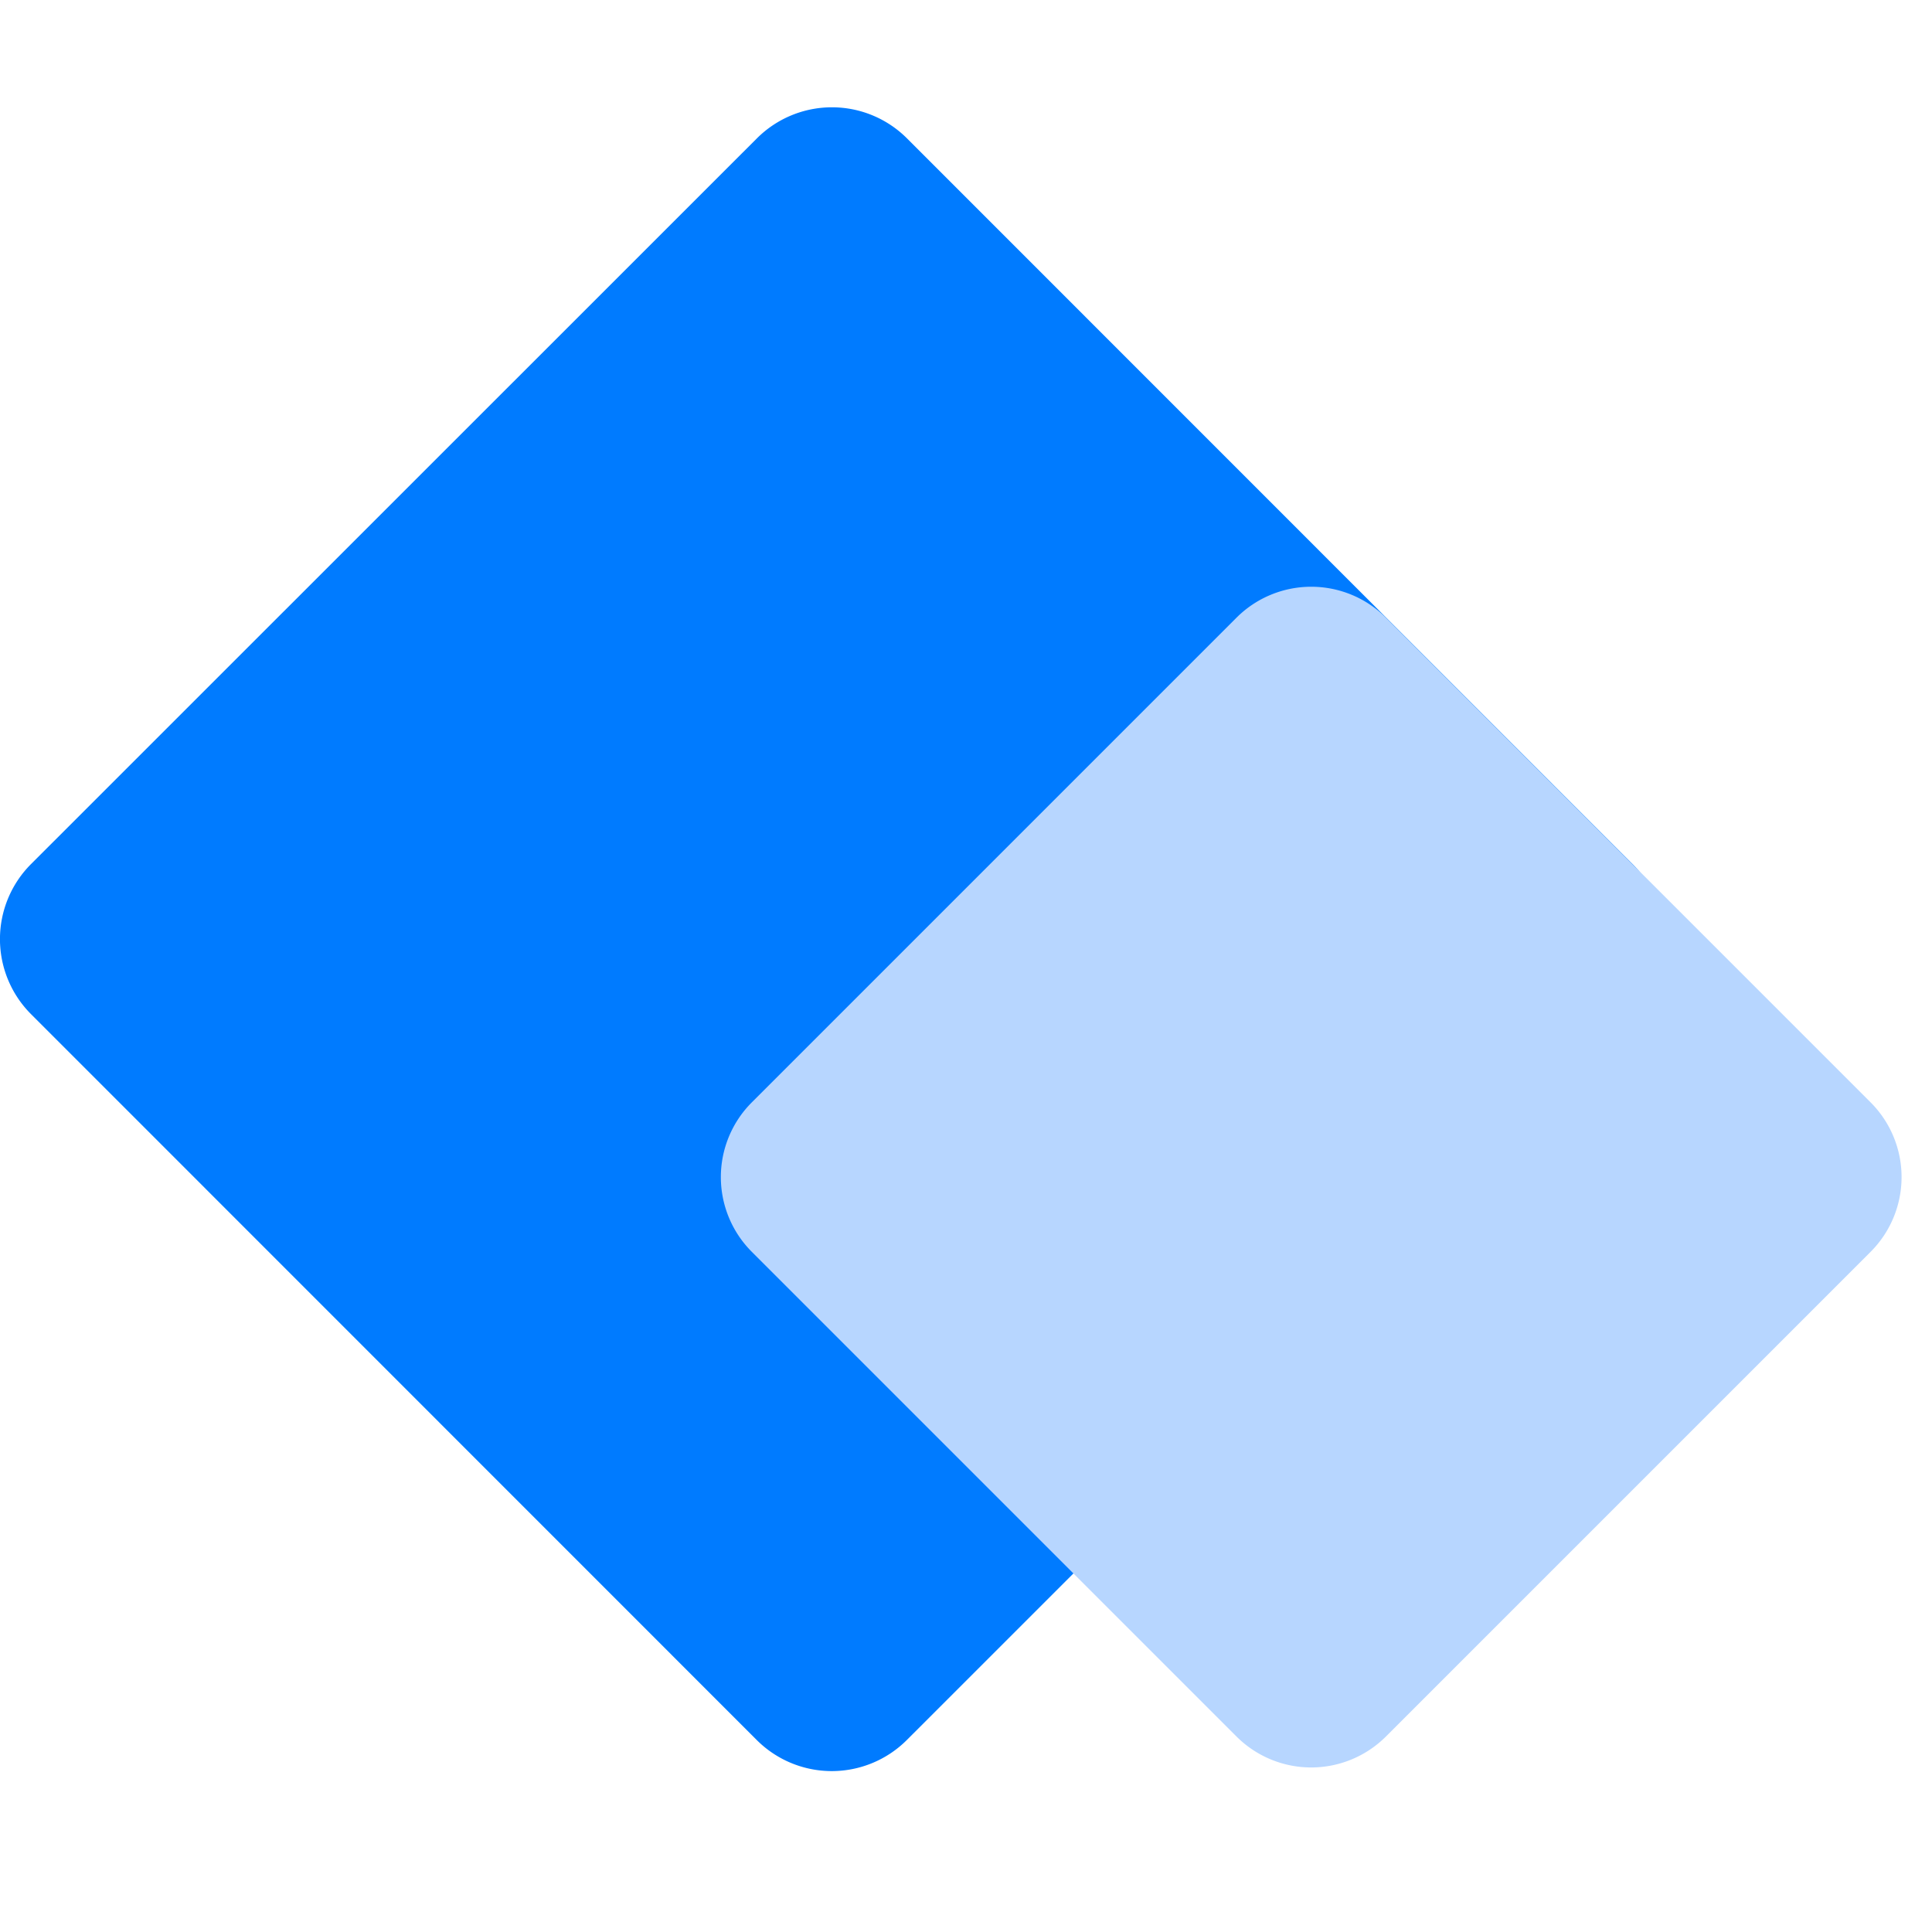
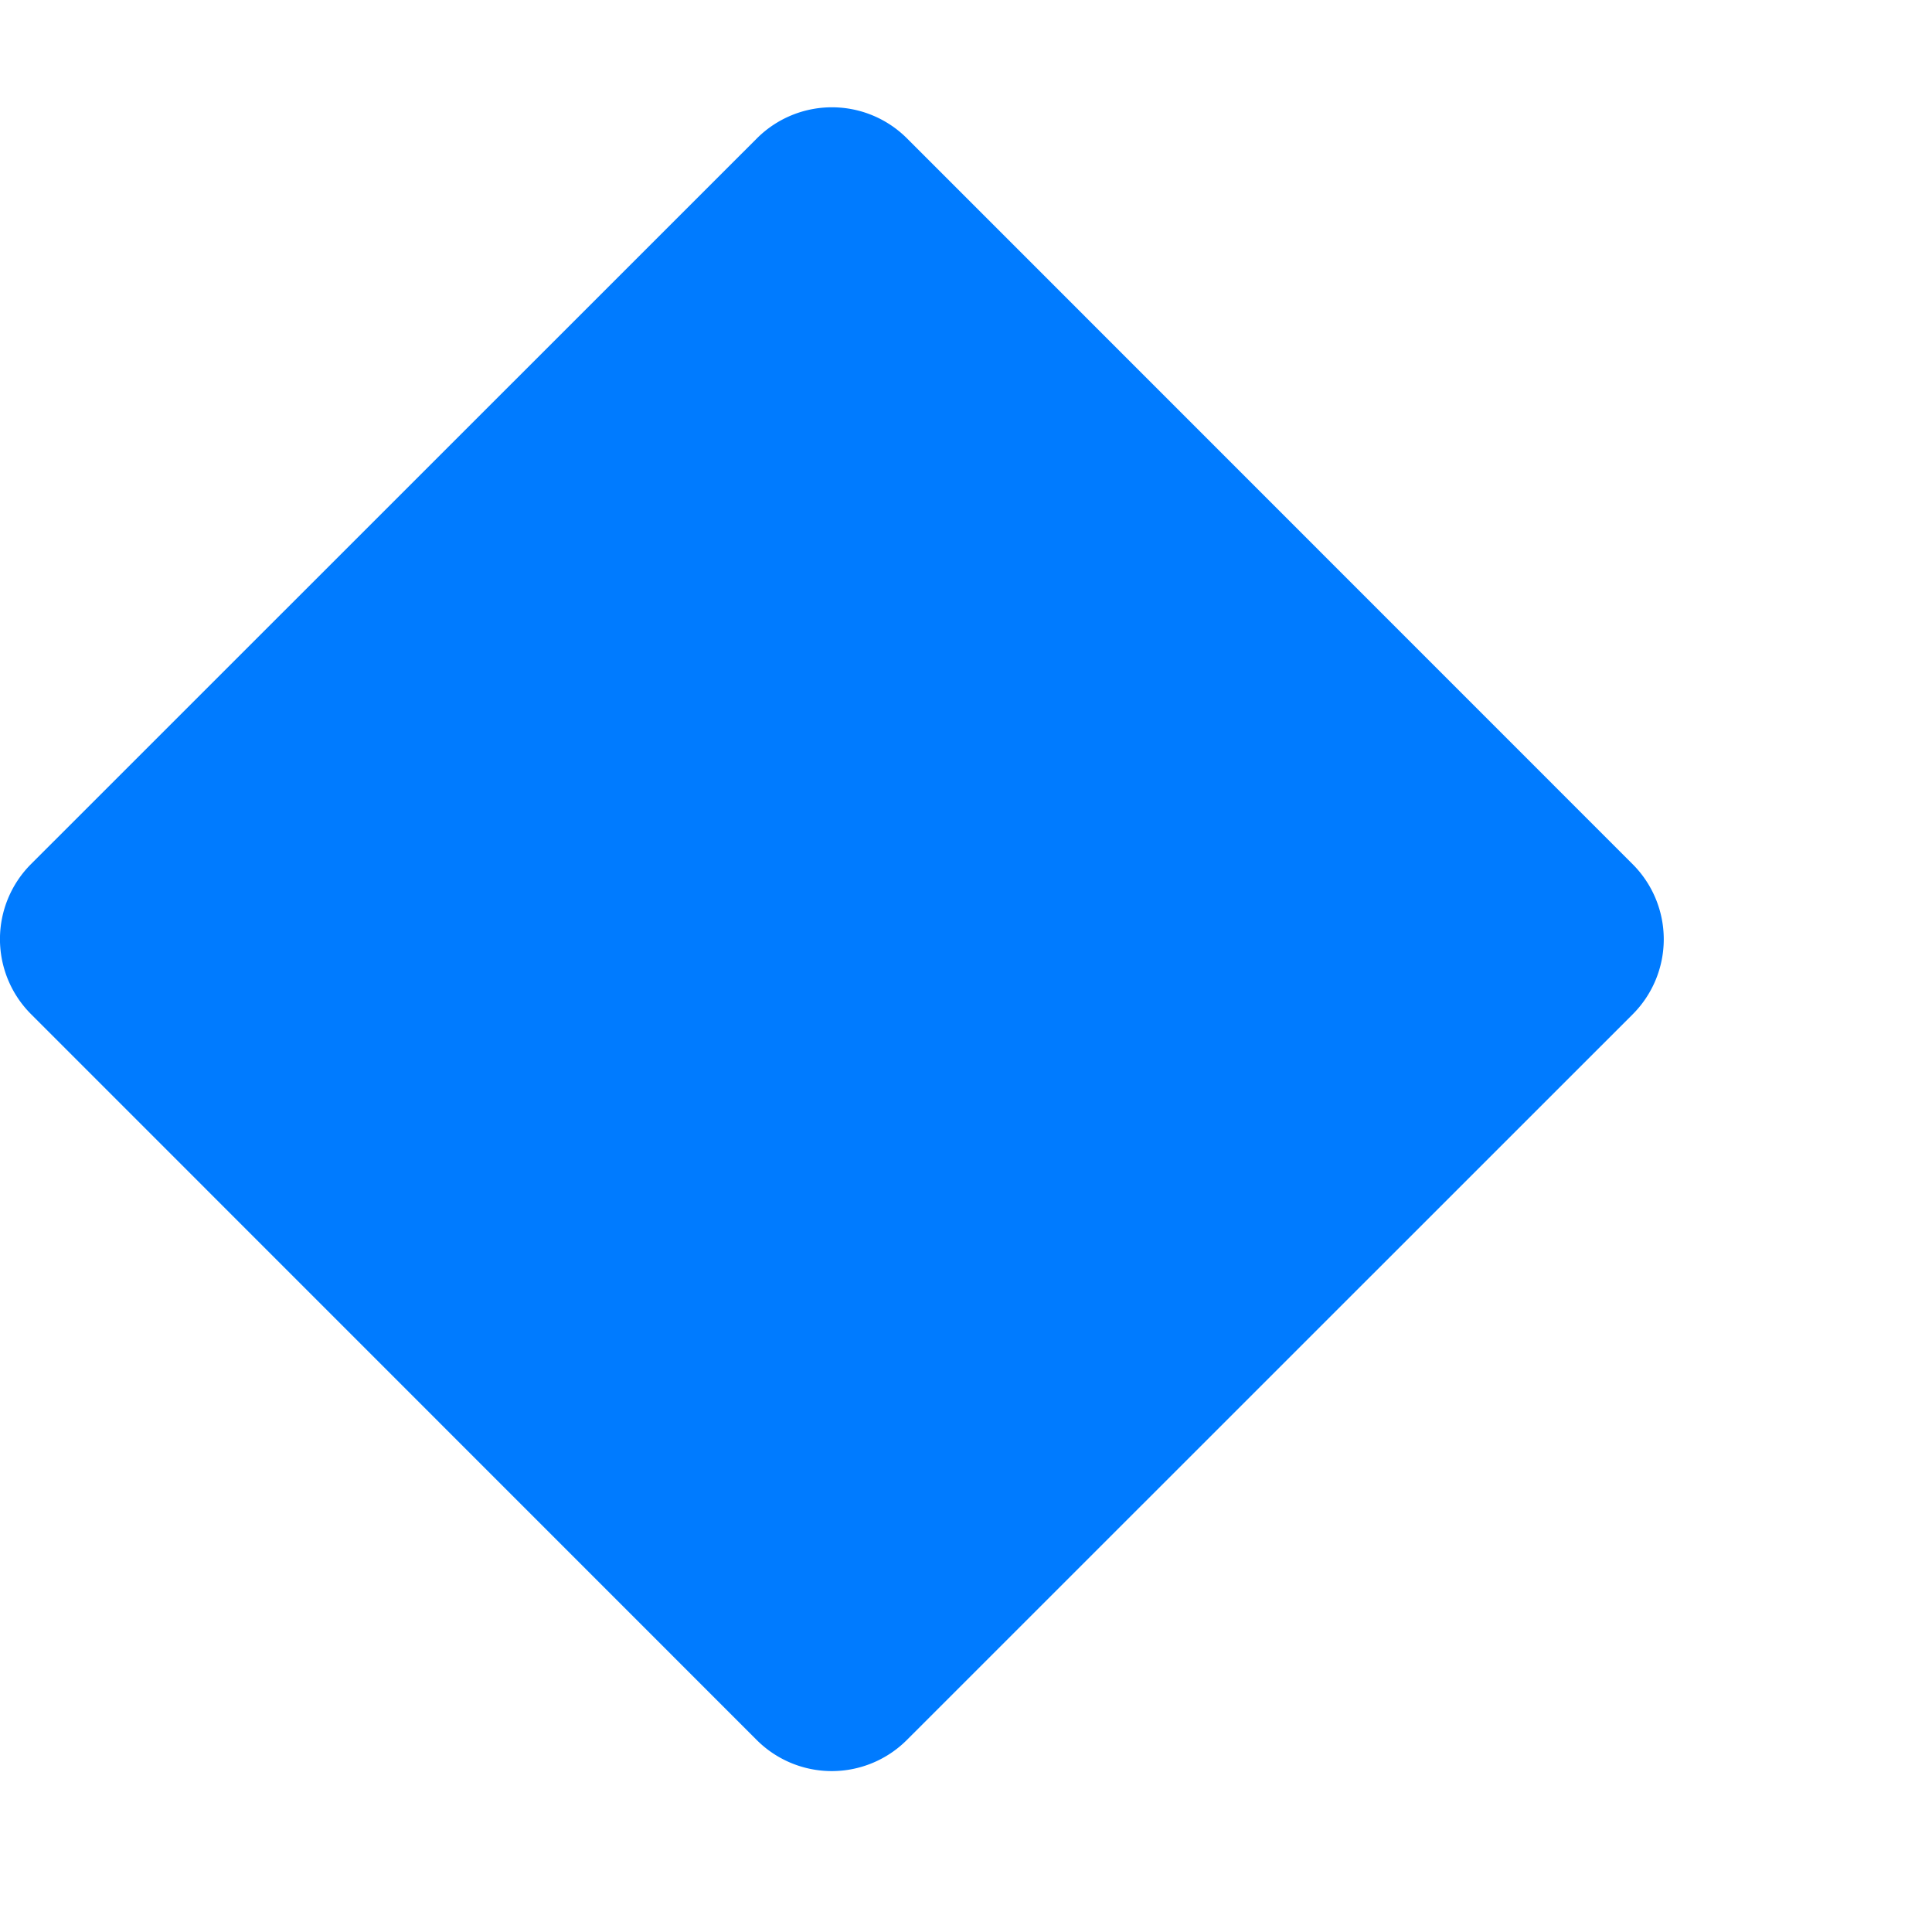
<svg xmlns="http://www.w3.org/2000/svg" width="36" height="36" viewBox="0 0 36 36">
  <g transform="translate(-156 -6)">
    <path d="M14.93,1.408a1.978,1.978,0,0,1,2.8,0L31.249,14.93a1.978,1.978,0,0,1,0,2.8L17.727,31.249a1.978,1.978,0,0,1-2.8,0L1.408,17.727a1.978,1.978,0,0,1,0-2.8Z" transform="translate(155.172 7.172)" fill="#007bff" />
-     <path d="M10.436,1.405a1.969,1.969,0,0,1,2.785,0l9.031,9.031a1.969,1.969,0,0,1,0,2.785l-9.031,9.031a1.969,1.969,0,0,1-2.785,0L1.405,13.221a1.969,1.969,0,0,1,0-2.785Z" transform="translate(168.604 16.105)" fill="#b7d6ff" />
  </g>
</svg>